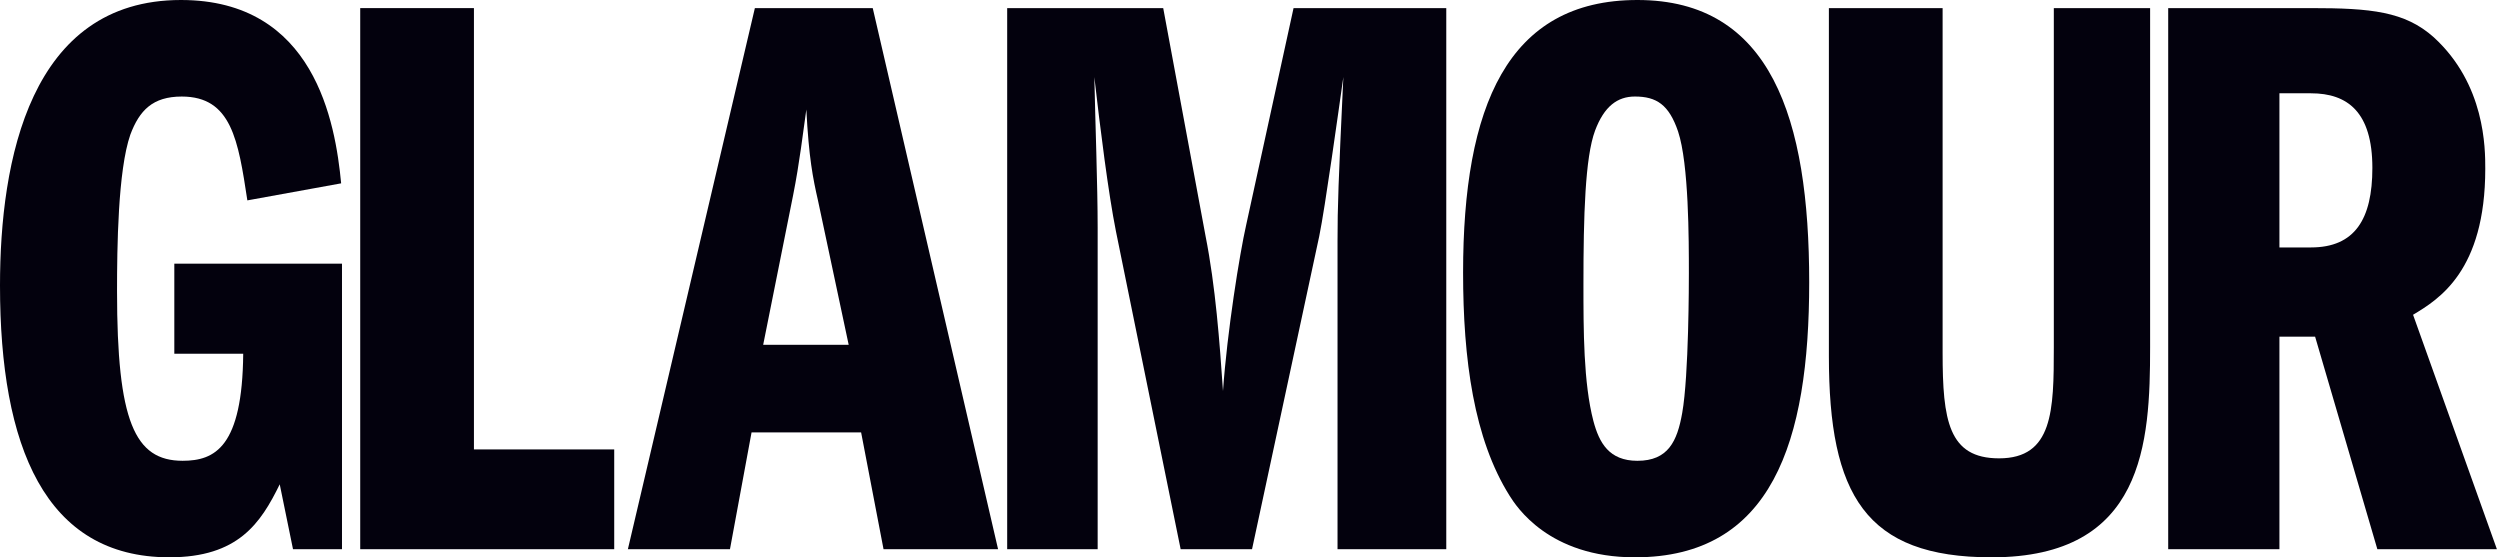
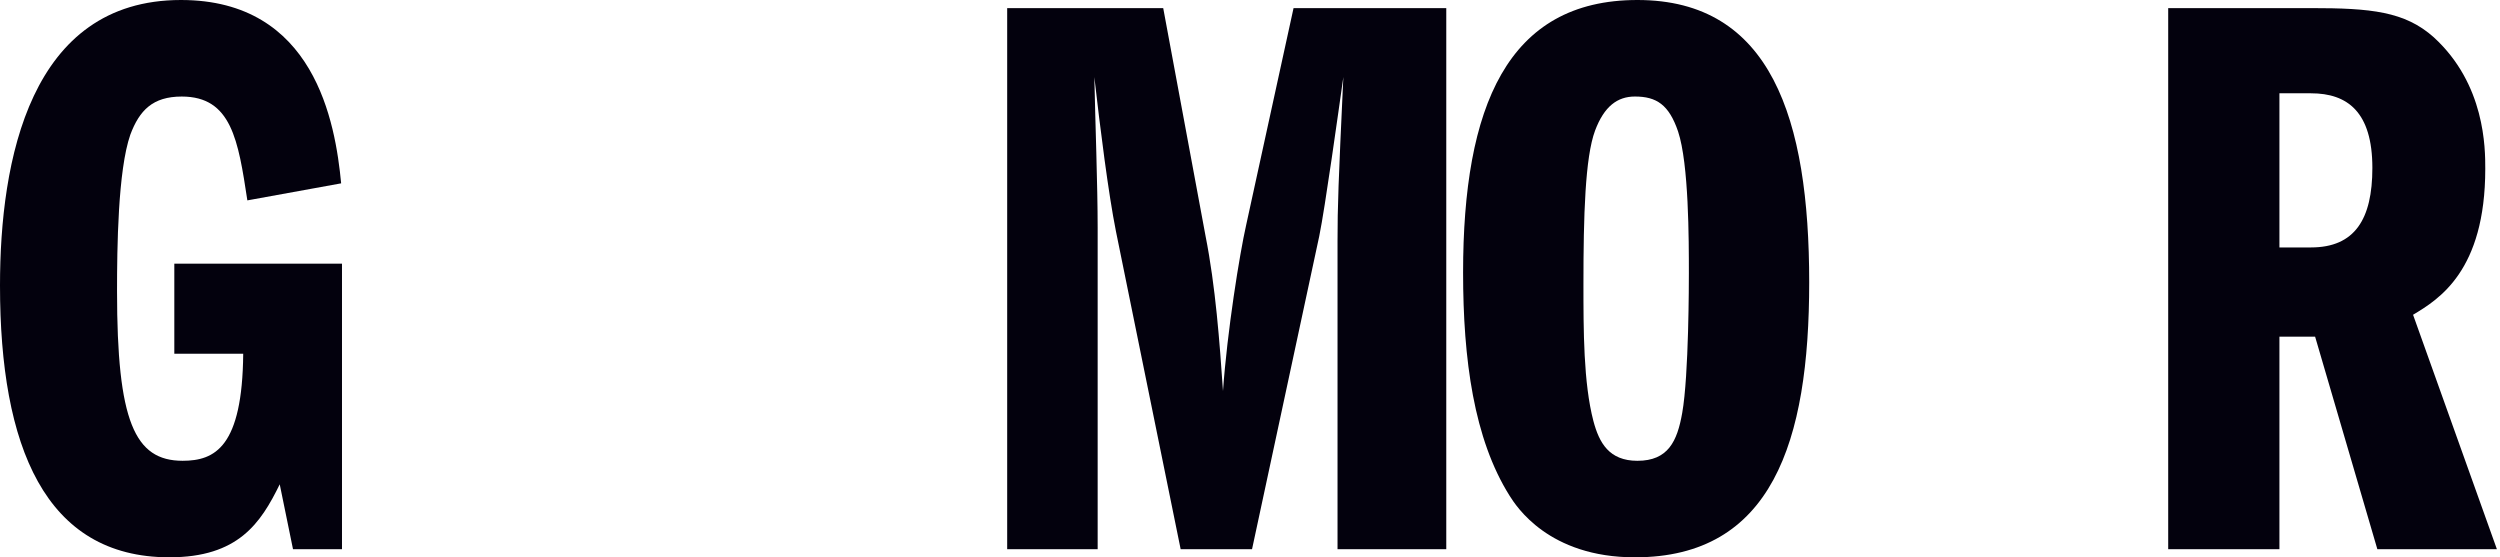
<svg xmlns="http://www.w3.org/2000/svg" width="157" height="35" viewBox="0 0 157 35" fill="none">
  <g clip-path="url('#clip0_2510_370')">
    <path d="M21.477 34.49H18.401L17.567 30.415C16.369 32.86 14.96 34.999 10.634 34.999C2.816 34.999 0 28.02 0 17.932C0 10.087 1.876 0 11.364 0C19.757 0 21.059 7.692 21.424 11.514L15.534 12.584C14.96 8.814 14.543 6.063 11.415 6.063C9.592 6.063 8.757 6.929 8.185 8.456C7.402 10.699 7.35 15.589 7.35 18.29C7.35 26.44 8.445 28.937 11.468 28.937C13.501 28.937 15.221 28.071 15.274 22.213H10.947V16.558H21.477V34.49Z" fill="#03010D" />
-     <path d="M22.622 0.509H29.763V28.224H38.573V34.49H22.622V0.509Z" fill="#03010D" />
-     <path d="M47.928 21.652L49.804 12.278C50.221 10.189 50.429 8.304 50.638 6.878C50.795 9.935 51.055 11.208 51.368 12.584L53.297 21.652H47.928ZM47.406 0.509L39.431 34.49H45.842L47.198 27.154H54.078L55.486 34.49H62.679L54.808 0.509H47.406Z" fill="#03010D" />
    <path d="M63.251 0.509H73.05L75.709 14.825C76.335 17.984 76.595 21.499 76.804 24.557C77.064 20.837 77.847 15.947 78.263 14.112L81.235 0.509H90.826V34.49H83.997V15.131C83.997 12.94 84.05 11.514 84.362 4.84C84.05 7.03 83.216 13.042 82.85 14.825L78.628 34.49H74.145L70.08 14.52C69.611 12.177 69.089 8.049 68.725 4.84C68.777 7.489 68.933 11.666 68.933 14.316V34.49H63.251V0.509Z" fill="#03010D" />
    <path d="M102.672 6.062C104.027 6.062 104.809 6.572 105.382 8.253C106.061 10.291 106.061 15.08 106.061 17.169C106.061 17.628 106.061 23.588 105.643 25.931C105.33 27.714 104.757 28.938 102.829 28.938C101.056 28.938 100.431 27.817 100.066 26.441C99.44 24.047 99.44 20.735 99.44 17.831C99.44 13.551 99.545 9.883 100.17 8.202C100.743 6.674 101.577 6.062 102.672 6.062ZM102.829 0C94.644 0 91.882 6.725 91.882 17.118C91.882 22.569 92.559 27.562 94.8 31.128C95.218 31.791 97.251 35 102.672 35C111.272 35 113.618 27.765 113.618 17.729C113.618 7.438 111.221 0 102.829 0Z" fill="#03010D" />
-     <path d="M121.996 0.509V22.161C121.996 26.39 122.361 28.784 125.54 28.784C128.93 28.784 128.98 25.779 128.98 21.805V0.509H135.027V21.805C135.027 27.816 134.662 35 125.072 35C117.149 35 114.854 31.076 114.854 22.365V0.509H121.996Z" fill="#03010D" />
    <path d="M143.148 5.859H145.129C147.422 5.859 148.985 7.031 148.985 10.546C148.985 13.755 147.89 15.539 145.129 15.539H143.148V5.859ZM136.163 34.49H143.148V21.143H145.389L149.298 34.49H156.805L151.54 19.767C153.156 18.799 156.075 17.016 156.075 10.597C156.075 9.323 156.075 5.298 152.843 2.343C151.02 0.713 148.881 0.509 145.129 0.509H136.163V34.49Z" fill="#03010D" />
  </g>
  <defs>
    <clipPath id="clip0_2510_370">
      <rect width="156.852" height="35" fill="white" />
    </clipPath>
  </defs>
</svg>